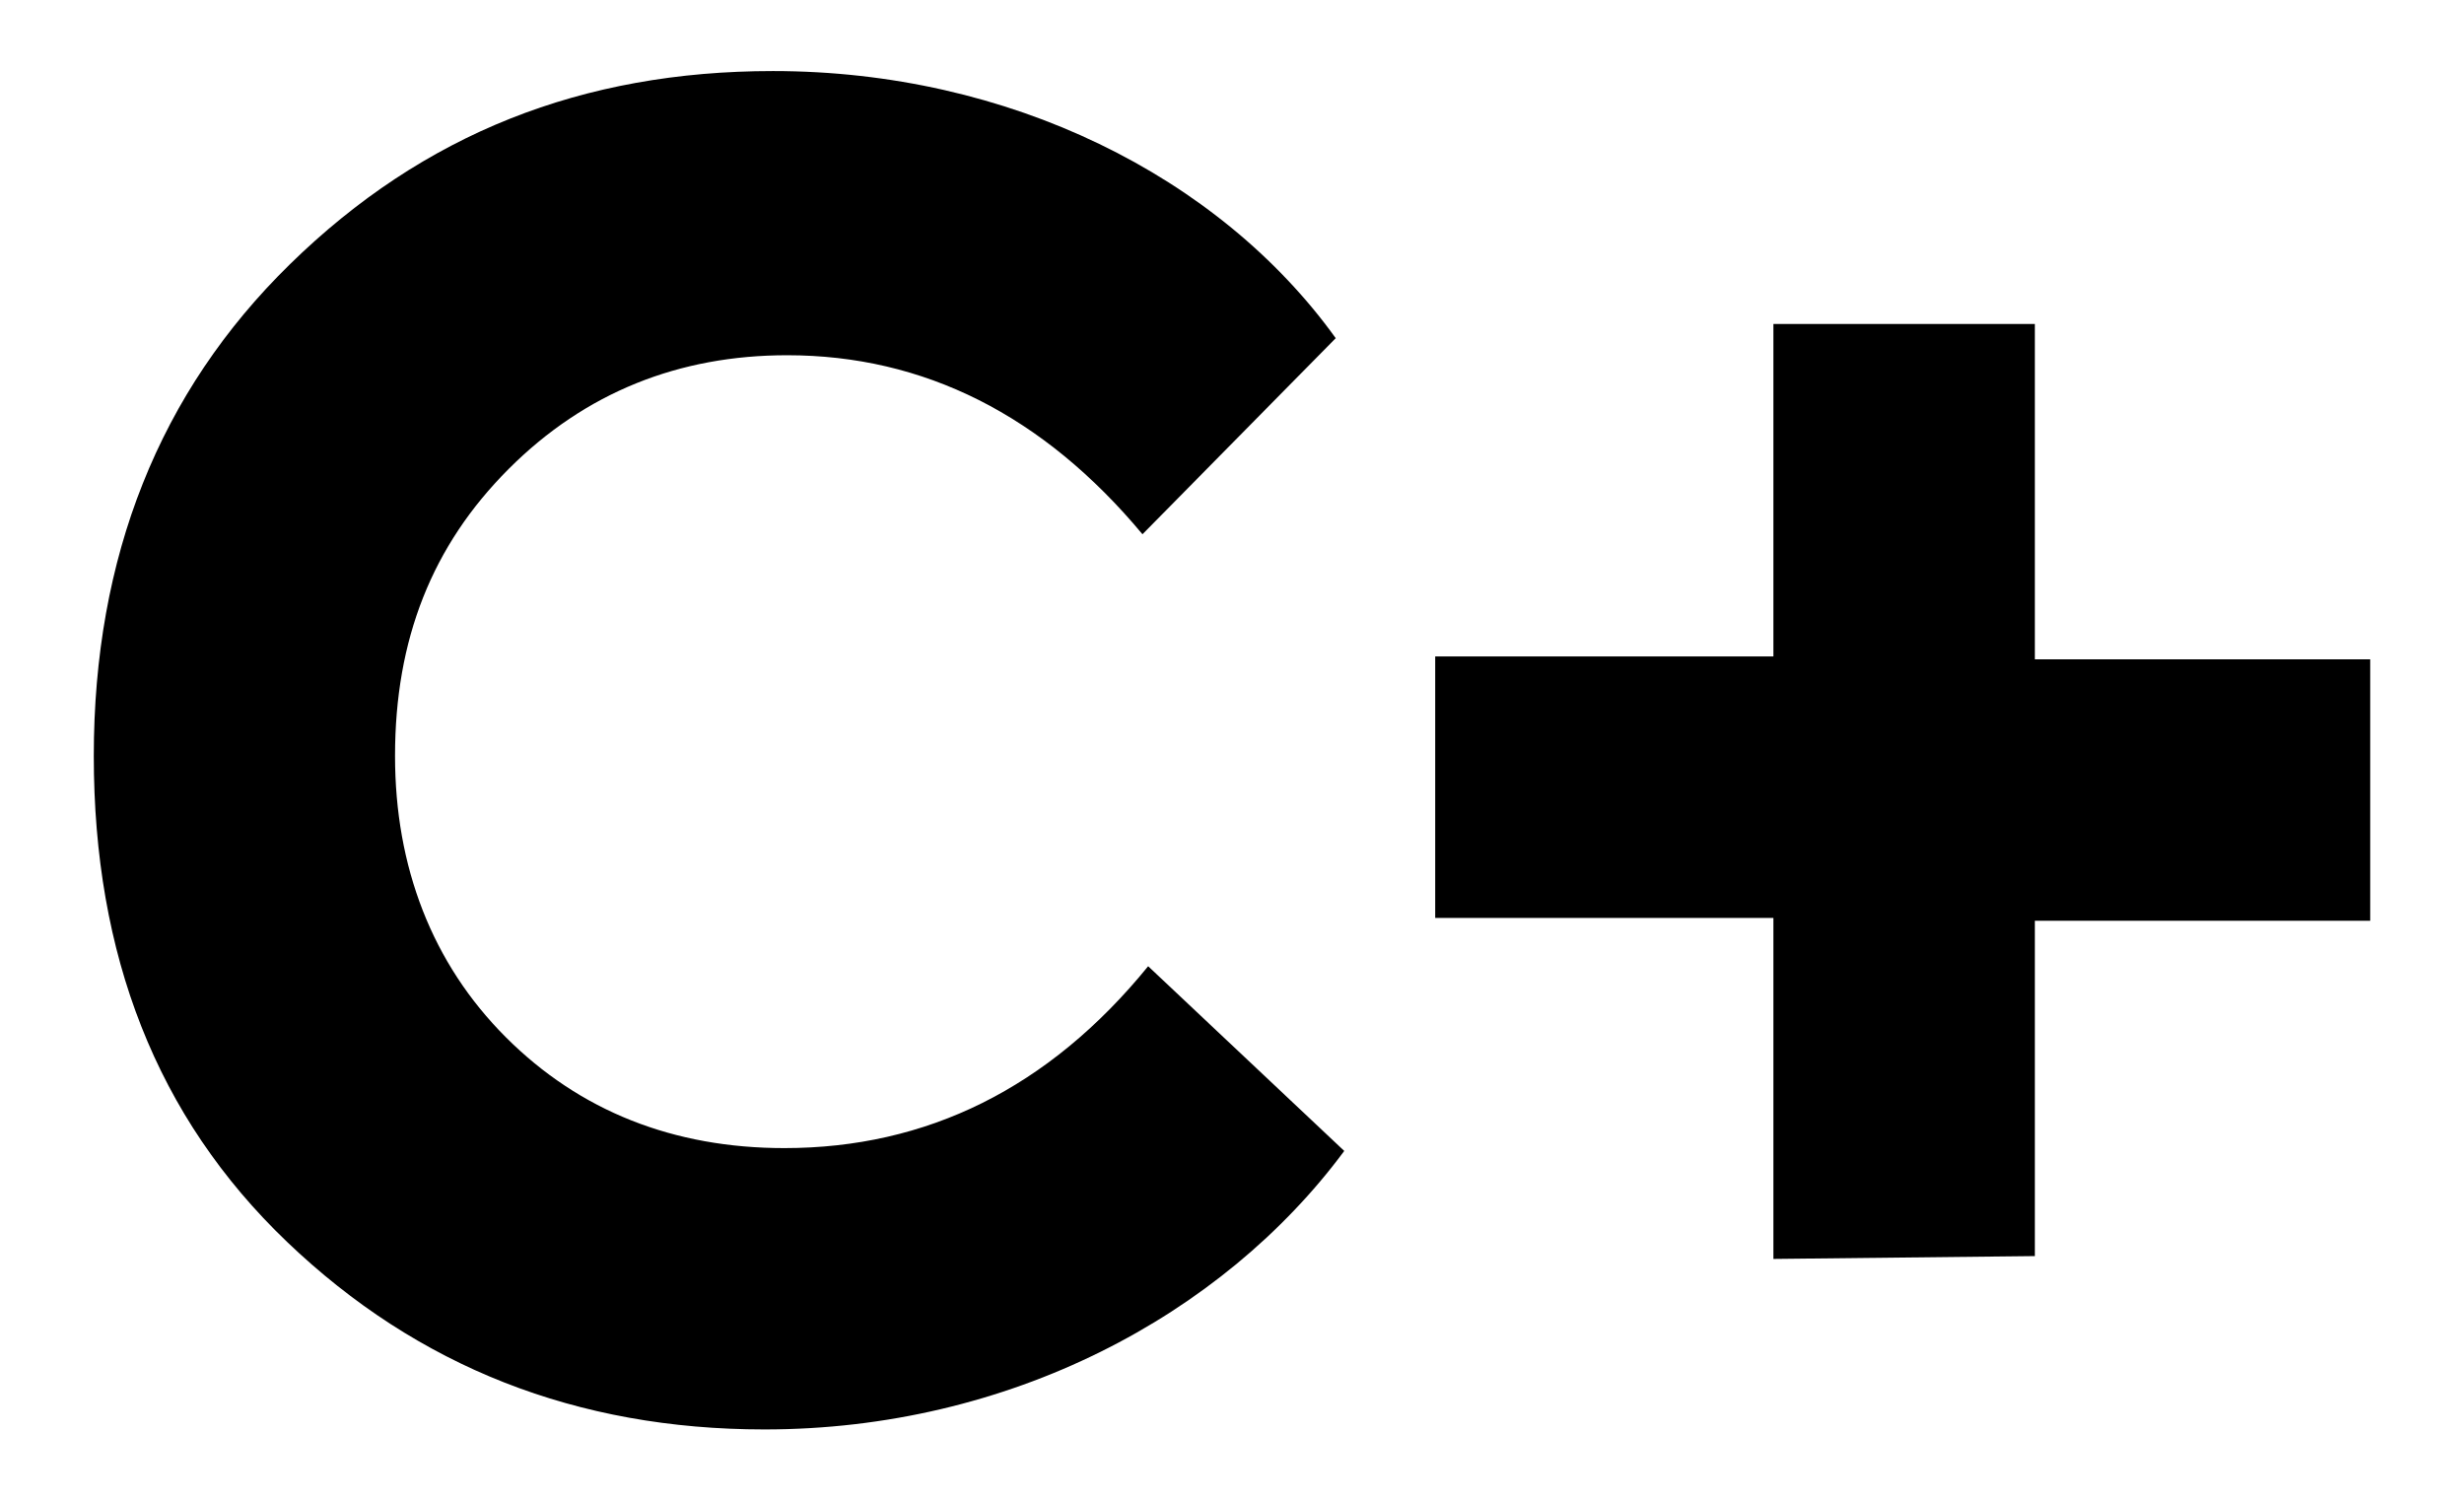
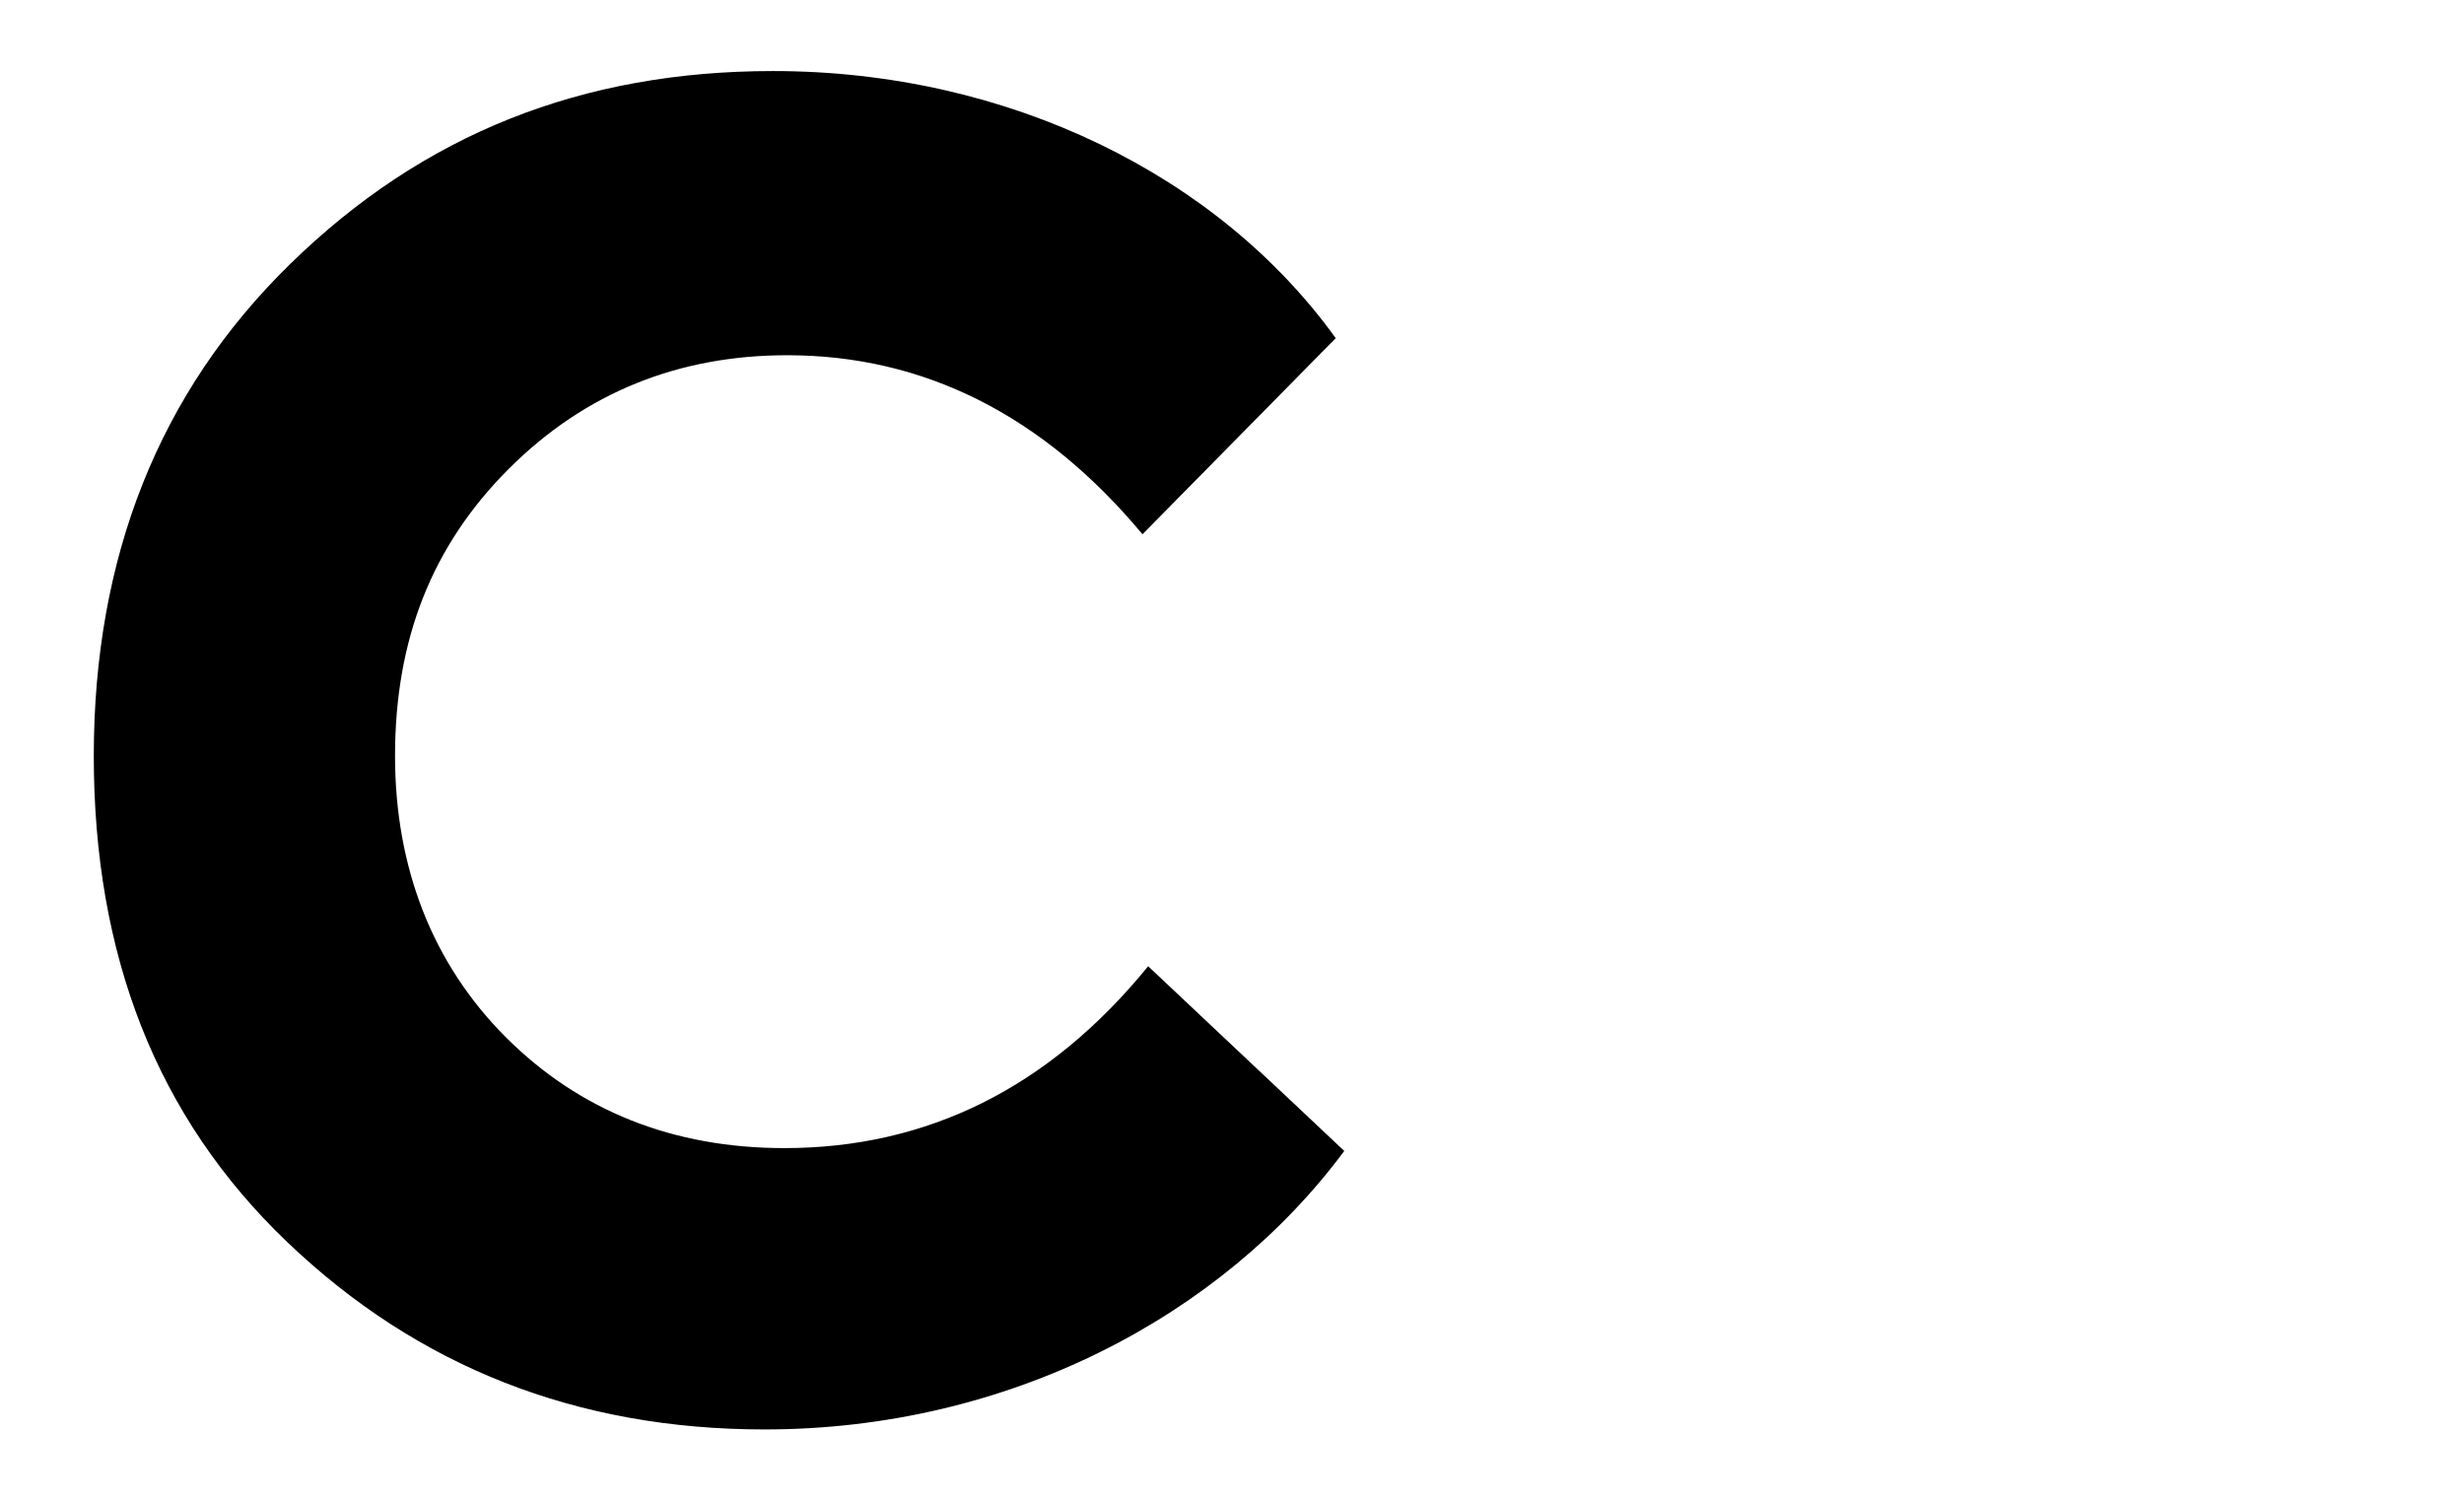
<svg xmlns="http://www.w3.org/2000/svg" version="1.1" id="Layer_1" x="0px" y="0px" viewBox="0 0 86.7 52.8" style="enable-background:new 0 0 86.7 52.8;" xml:space="preserve">
  <g>
    <path d="M10.1,43.7c-4.6-4.4-6.8-10.1-6.8-17.1c0-7,2.3-12.8,6.9-17.3c4.7-4.6,10.3-6.8,17-6.8c8.3,0,15.7,3.7,19.8,9.4l-6.8,6.9   c-3.5-4.2-7.7-6.3-12.5-6.3c-3.8,0-7.1,1.3-9.8,4c-2.7,2.7-4,6-4,10.1c0,3.9,1.3,7.3,3.9,9.9c2.6,2.6,5.9,3.9,9.8,3.9   c5,0,9.3-2.1,12.8-6.4l6.9,6.5c-4.3,5.8-11.8,9.8-20.4,9.8C20.3,50.3,14.7,48.1,10.1,43.7z" />
-     <path d="M83.4,23.2v9.2H71.6v11.8l-9.2,0.1v-12H50.5v-9.2h11.9V11.4h9.2v11.8H83.4z" />
  </g>
</svg>